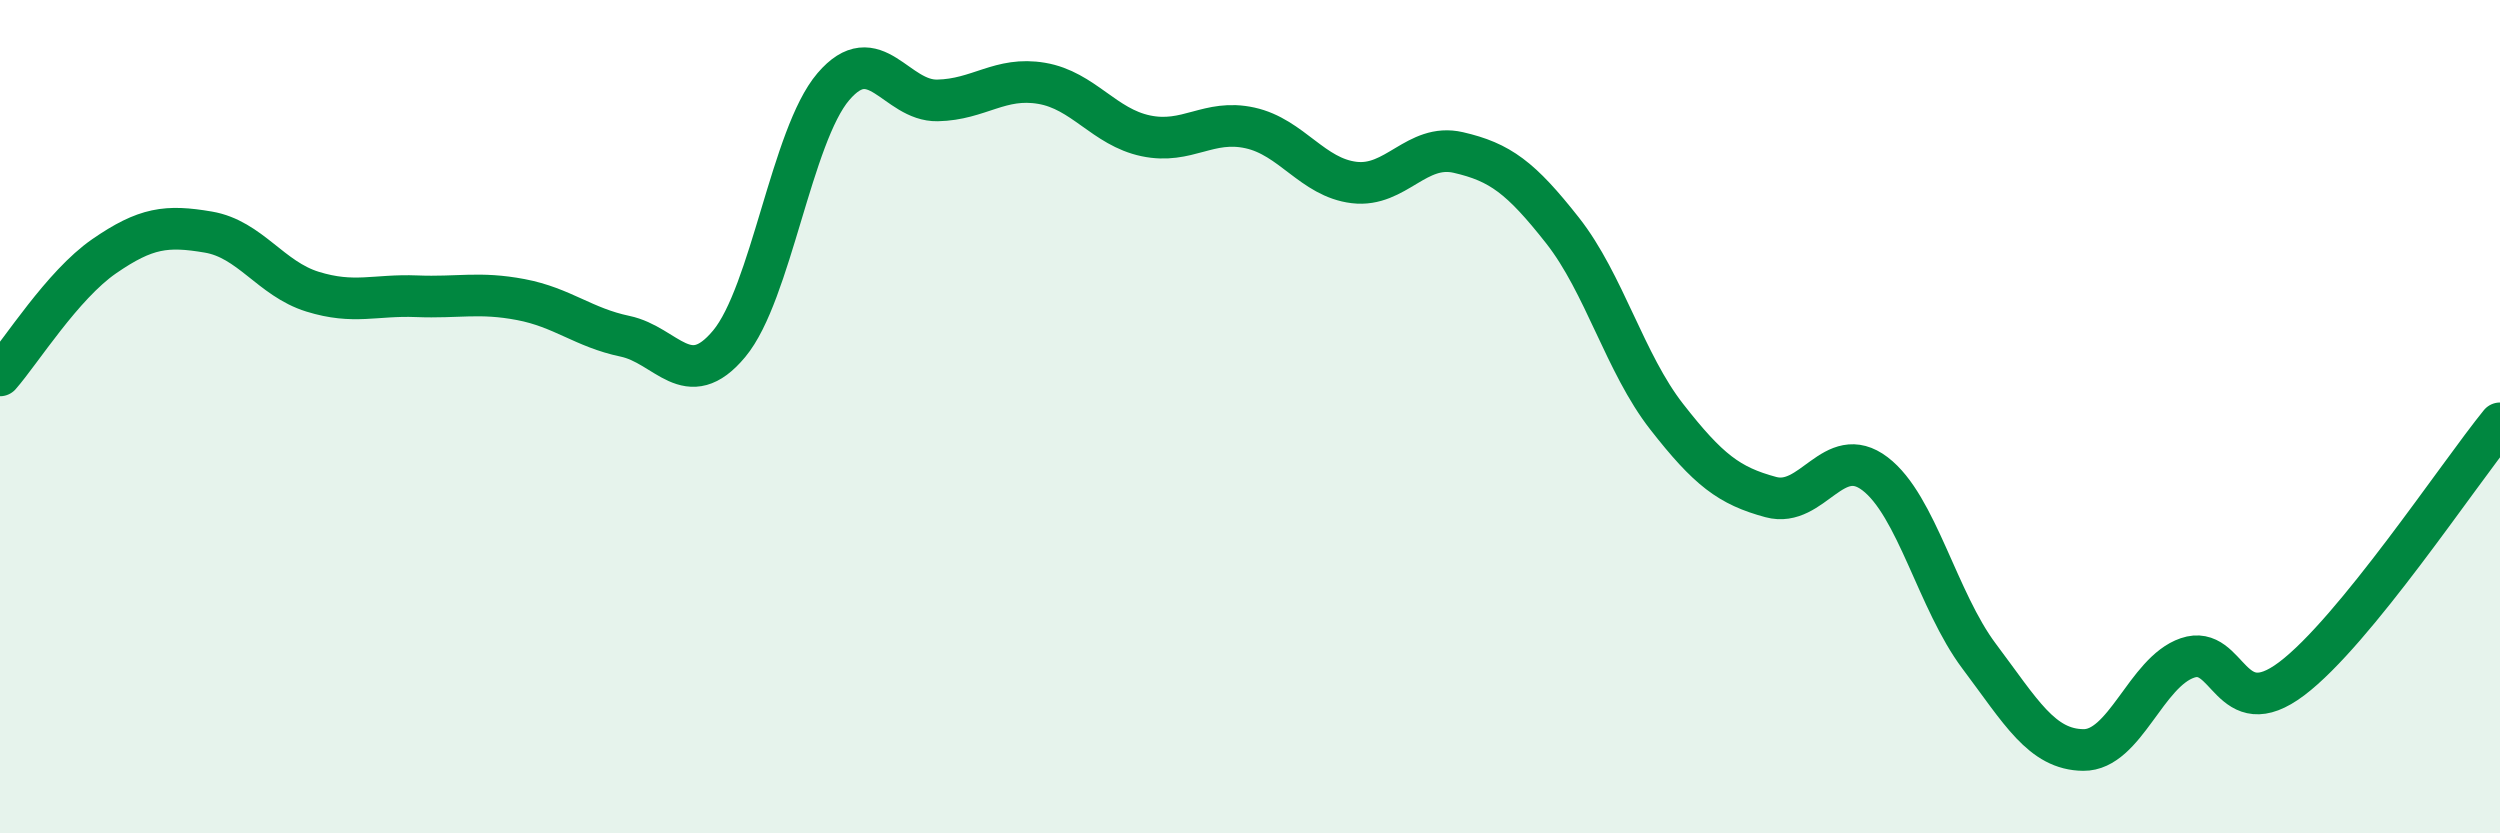
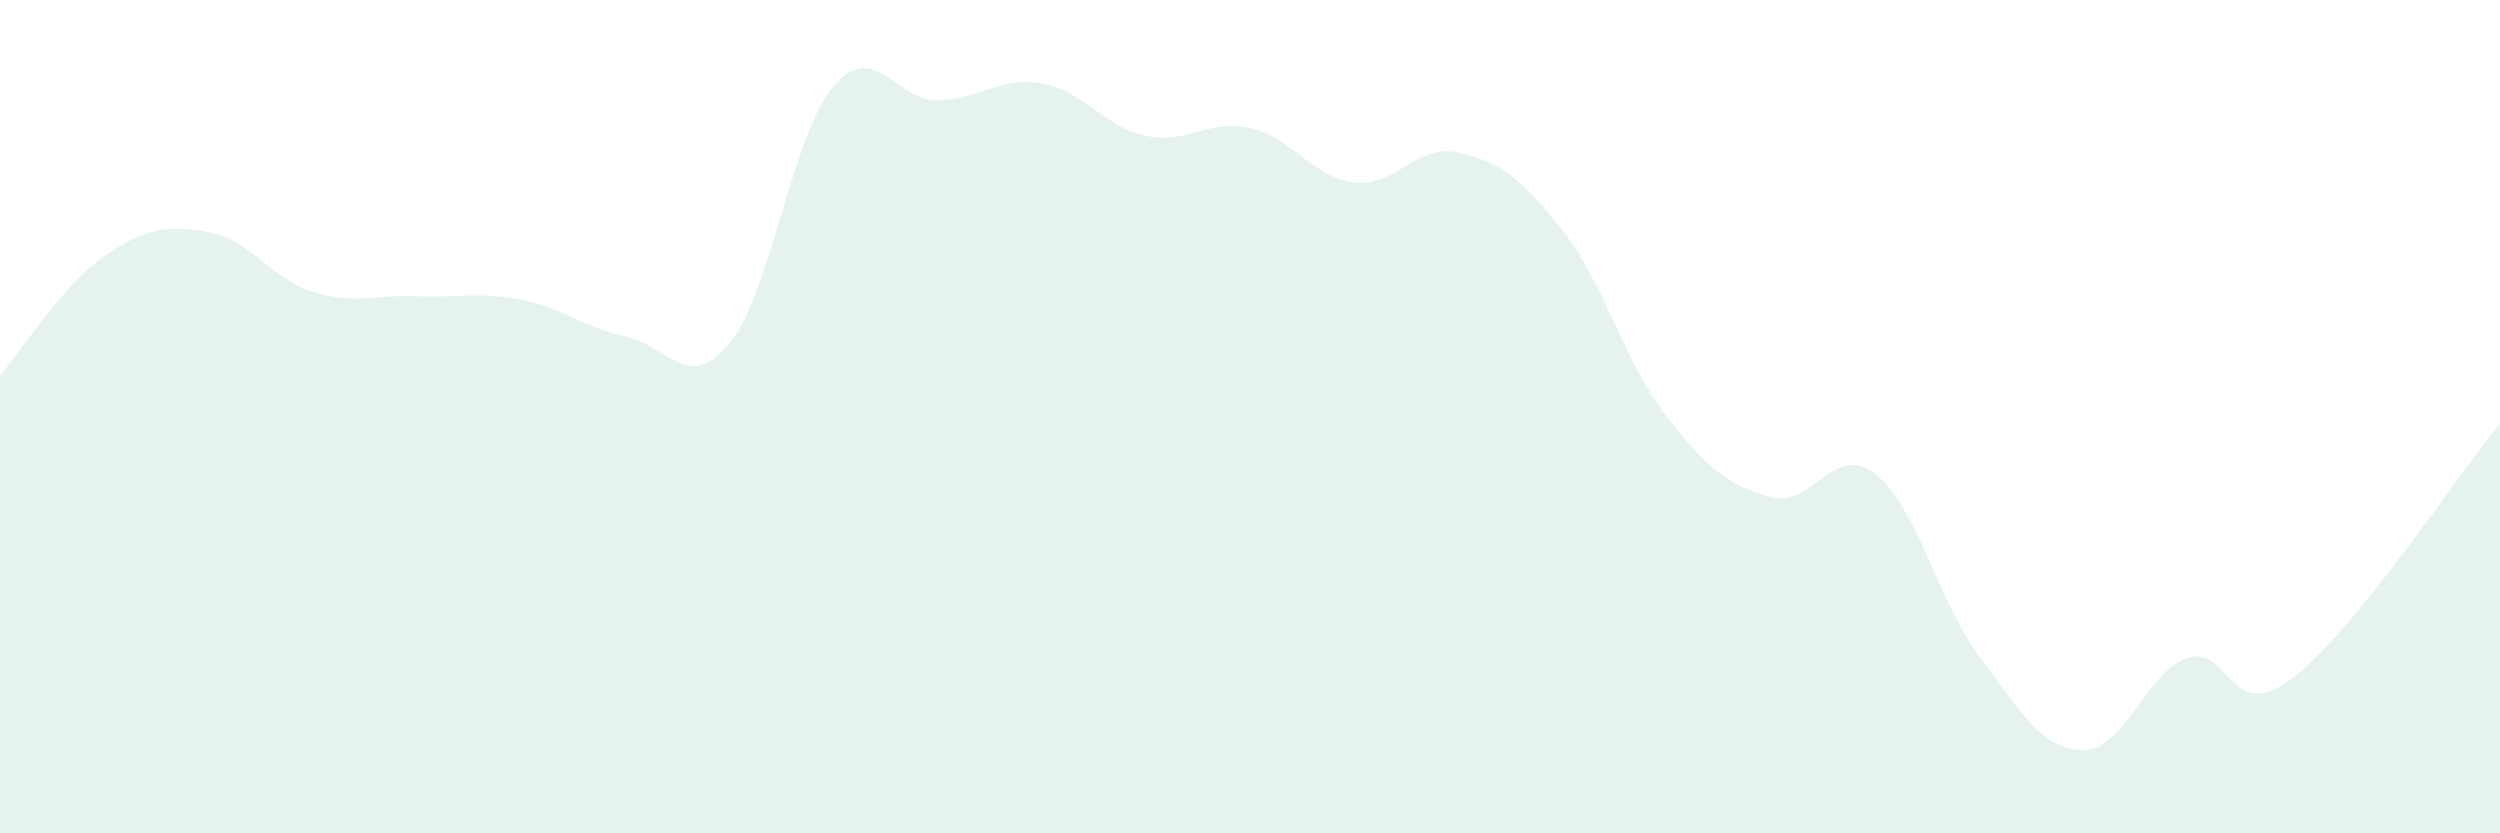
<svg xmlns="http://www.w3.org/2000/svg" width="60" height="20" viewBox="0 0 60 20">
  <path d="M 0,9.01 C 0.5,8.44 1.5,6.84 2.5,6.15 C 3.5,5.46 4,5.4 5,5.57 C 6,5.74 6.5,6.69 7.5,7 C 8.5,7.31 9,7.07 10,7.11 C 11,7.15 11.5,7 12.5,7.19 C 13.5,7.38 14,7.86 15,8.07 C 16,8.28 16.5,9.45 17.5,8.25 C 18.5,7.05 19,3.25 20,2.08 C 21,0.91 21.5,2.43 22.5,2.41 C 23.5,2.39 24,1.83 25,2 C 26,2.17 26.5,3.05 27.5,3.26 C 28.5,3.47 29,2.85 30,3.07 C 31,3.29 31.5,4.26 32.5,4.38 C 33.5,4.5 34,3.43 35,3.66 C 36,3.89 36.5,4.26 37.5,5.53 C 38.5,6.8 39,8.72 40,10 C 41,11.28 41.5,11.66 42.5,11.93 C 43.5,12.2 44,10.61 45,11.37 C 46,12.13 46.5,14.42 47.5,15.75 C 48.5,17.08 49,17.99 50,18 C 51,18.01 51.5,16.13 52.5,15.79 C 53.5,15.45 53.5,17.42 55,16.29 C 56.5,15.16 59,11.39 60,10.16L60 20L0 20Z" fill="#008740" opacity="0.1" stroke-linecap="round" stroke-linejoin="round" />
-   <path d="M 0,9.01 C 0.5,8.44 1.5,6.84 2.5,6.15 C 3.5,5.46 4,5.4 5,5.57 C 6,5.74 6.5,6.69 7.5,7 C 8.5,7.31 9,7.07 10,7.11 C 11,7.15 11.5,7 12.5,7.19 C 13.5,7.38 14,7.86 15,8.07 C 16,8.28 16.5,9.45 17.5,8.25 C 18.5,7.05 19,3.25 20,2.08 C 21,0.91 21.5,2.43 22.5,2.41 C 23.5,2.39 24,1.83 25,2 C 26,2.17 26.5,3.05 27.5,3.26 C 28.5,3.47 29,2.85 30,3.07 C 31,3.29 31.5,4.26 32.5,4.38 C 33.5,4.5 34,3.43 35,3.66 C 36,3.89 36.5,4.26 37.5,5.53 C 38.5,6.8 39,8.72 40,10 C 41,11.28 41.5,11.66 42.5,11.93 C 43.5,12.2 44,10.61 45,11.37 C 46,12.13 46.5,14.42 47.5,15.75 C 48.5,17.08 49,17.99 50,18 C 51,18.01 51.5,16.13 52.5,15.79 C 53.5,15.45 53.5,17.42 55,16.29 C 56.5,15.16 59,11.39 60,10.16" stroke="#008740" stroke-width="1" fill="none" stroke-linecap="round" stroke-linejoin="round" />
</svg>